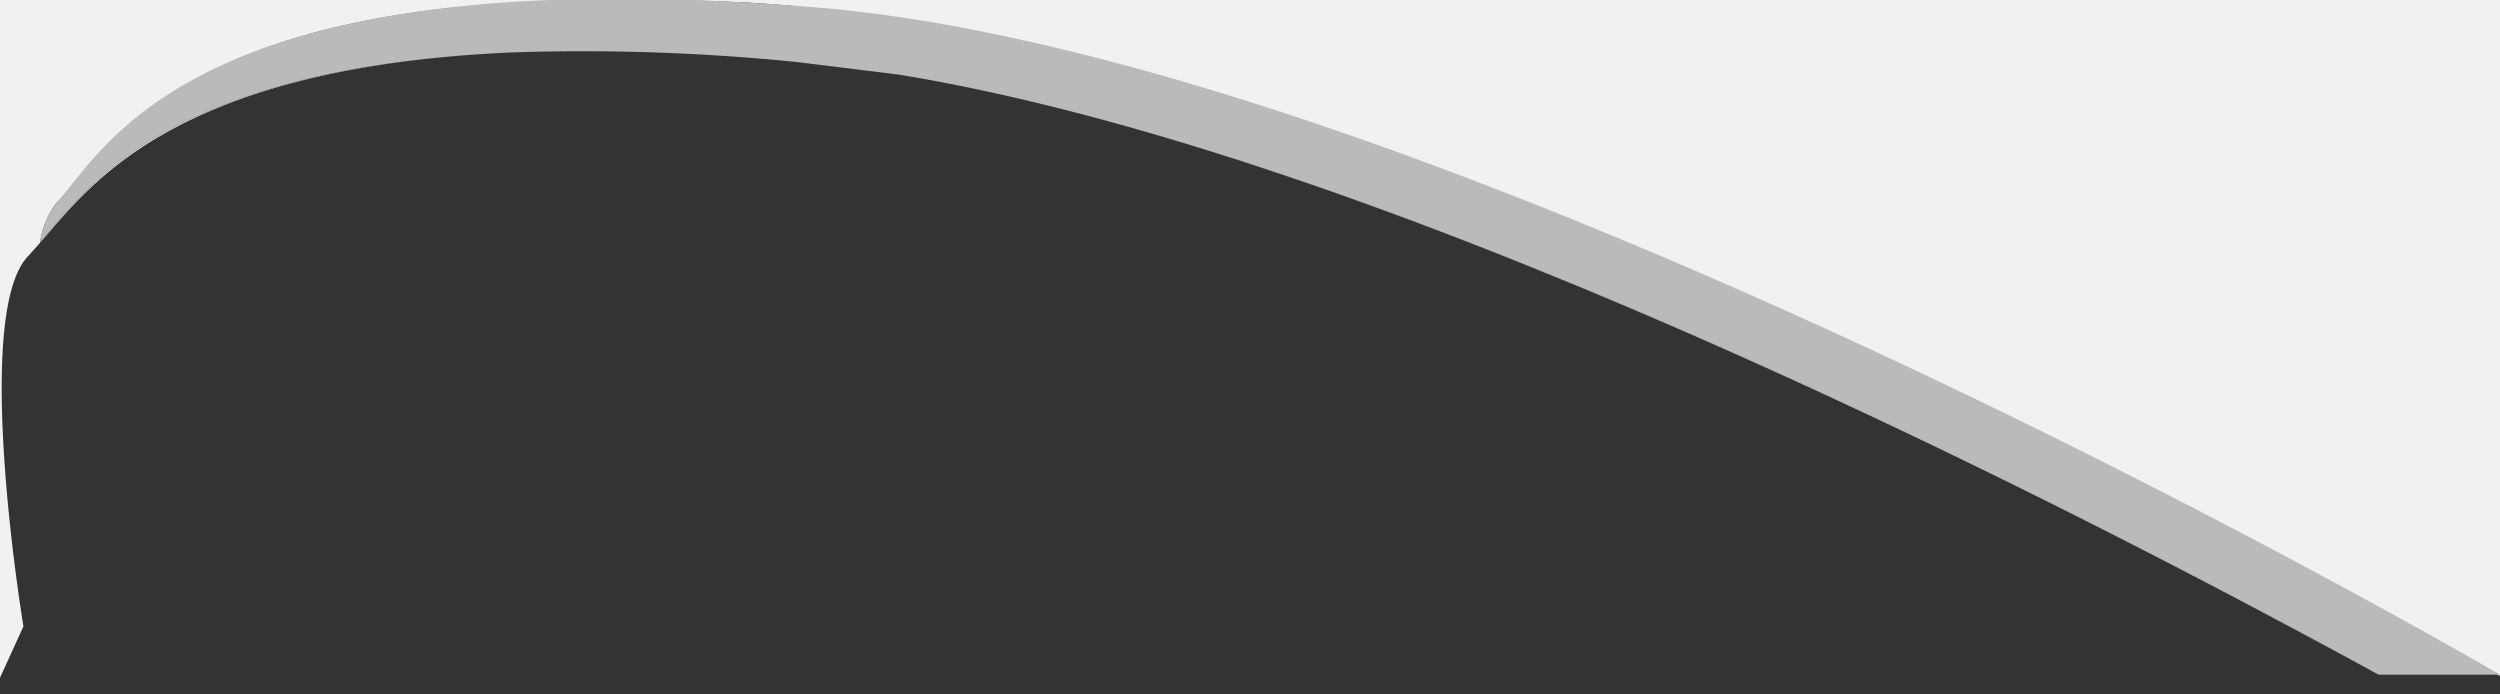
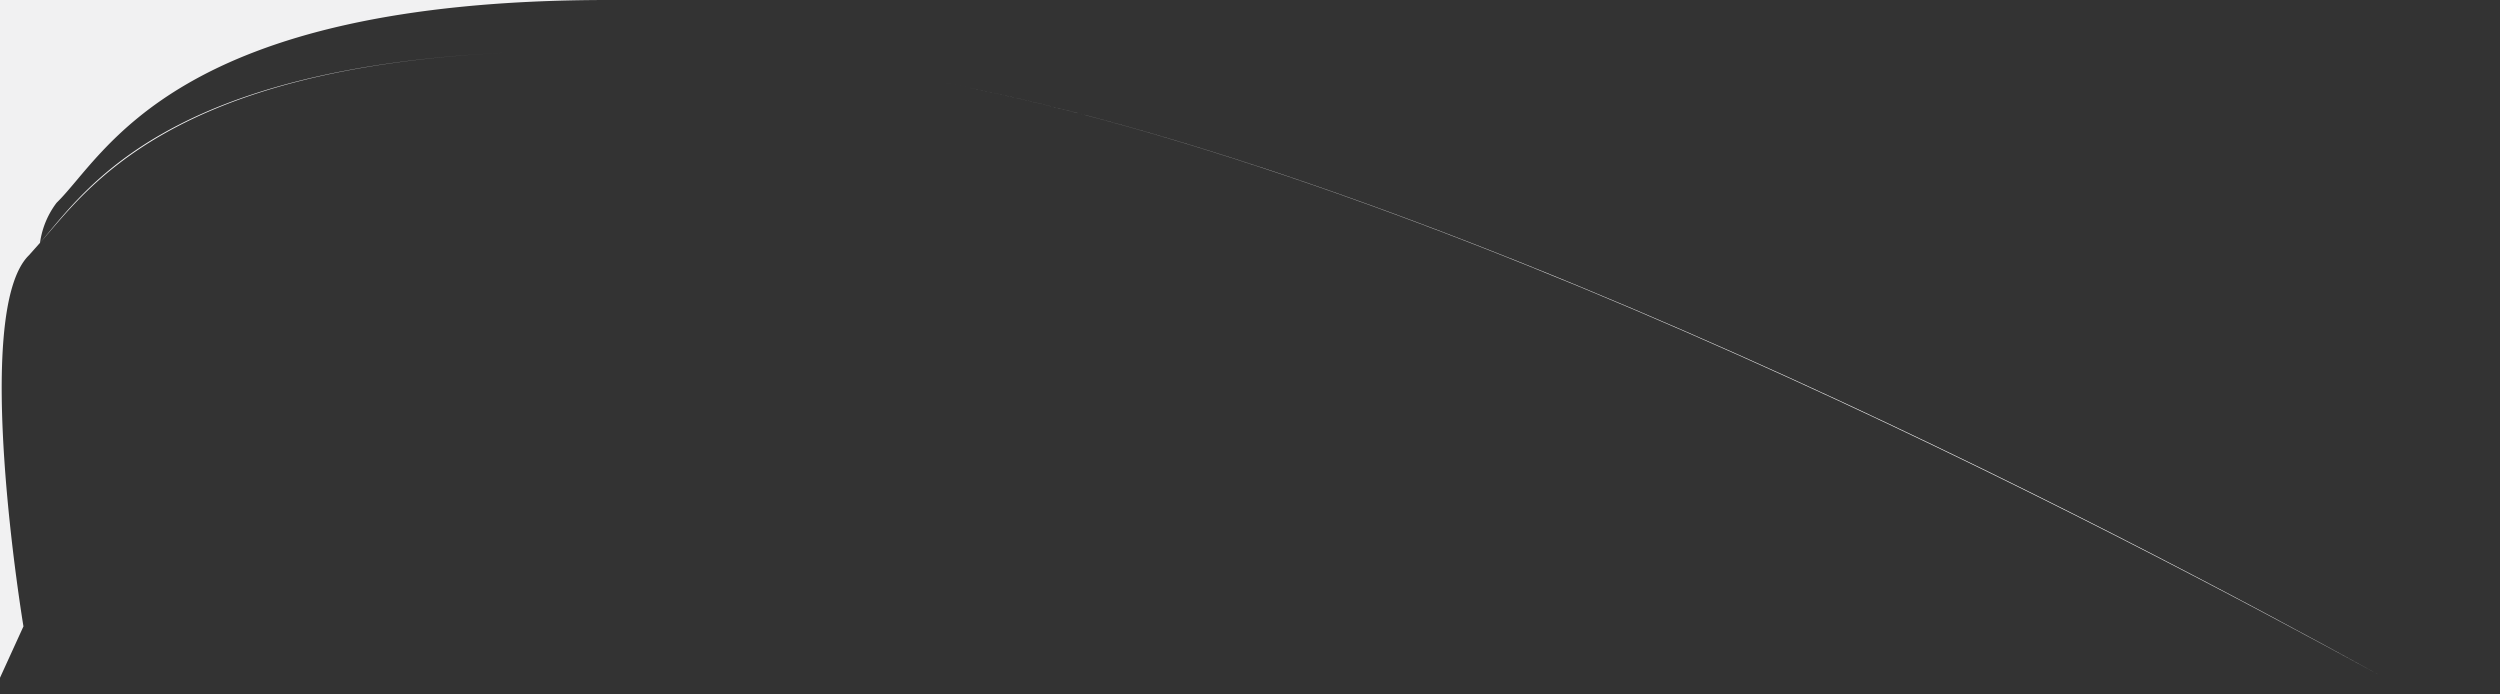
<svg xmlns="http://www.w3.org/2000/svg" id="Layer_1" data-name="Layer 1" viewBox="0 0 18.12 5.03">
  <rect x="0" y="0" width="18.12" height="5.03" fill="#333333" stroke="none" />
  <defs>
    <style>.cls-1{fill:#f1f1f2;}.cls-2{fill:#bababa;}.cls-3{fill:#fff;}</style>
  </defs>
  <path class="cls-1" d="M291.48,430.2l.08-.09c.34-.4.92-1.27,3.42-1.38-2.5.11-3.08,1-3.42,1.38a.62.62,0,0,1,.12-.29c.36-.35.85-1.47,4-1.47h-4.45v5l.21-.46S291.06,430.61,291.48,430.2Z" transform="translate(-291.27 -428.35)" />
-   <path class="cls-1" d="M309.39,433.25v-4.9H295.72c.45,0,1,0,1.54.07C301.84,428.84,309.39,433.25,309.39,433.25Z" transform="translate(-291.27 -428.35)" />
-   <polygon class="cls-2" points="18.12 4.91 18.12 4.91 18.12 4.91 18.12 4.91" />
-   <path class="cls-2" d="M291.68,429.82a.62.62,0,0,0-.12.29c.34-.4.92-1.27,3.42-1.38a15.42,15.42,0,0,1,2.07.07l.73.09c3.73.61,8.9,3.34,10.73,4.35h.88s-7.55-4.41-12.13-4.83c-.58-.05-1.09-.07-1.54-.07C292.53,428.35,292,429.47,291.68,429.82Z" transform="translate(-291.27 -428.35)" />
-   <polygon class="cls-3" points="0 5.03 0 5.03 0 5.03 0 5.03" />
  <path class="cls-3" d="M308.51,433.24c-1.83-1-7-3.74-10.73-4.35C301.51,429.5,306.68,432.23,308.51,433.24Z" transform="translate(-291.27 -428.35)" />
</svg>